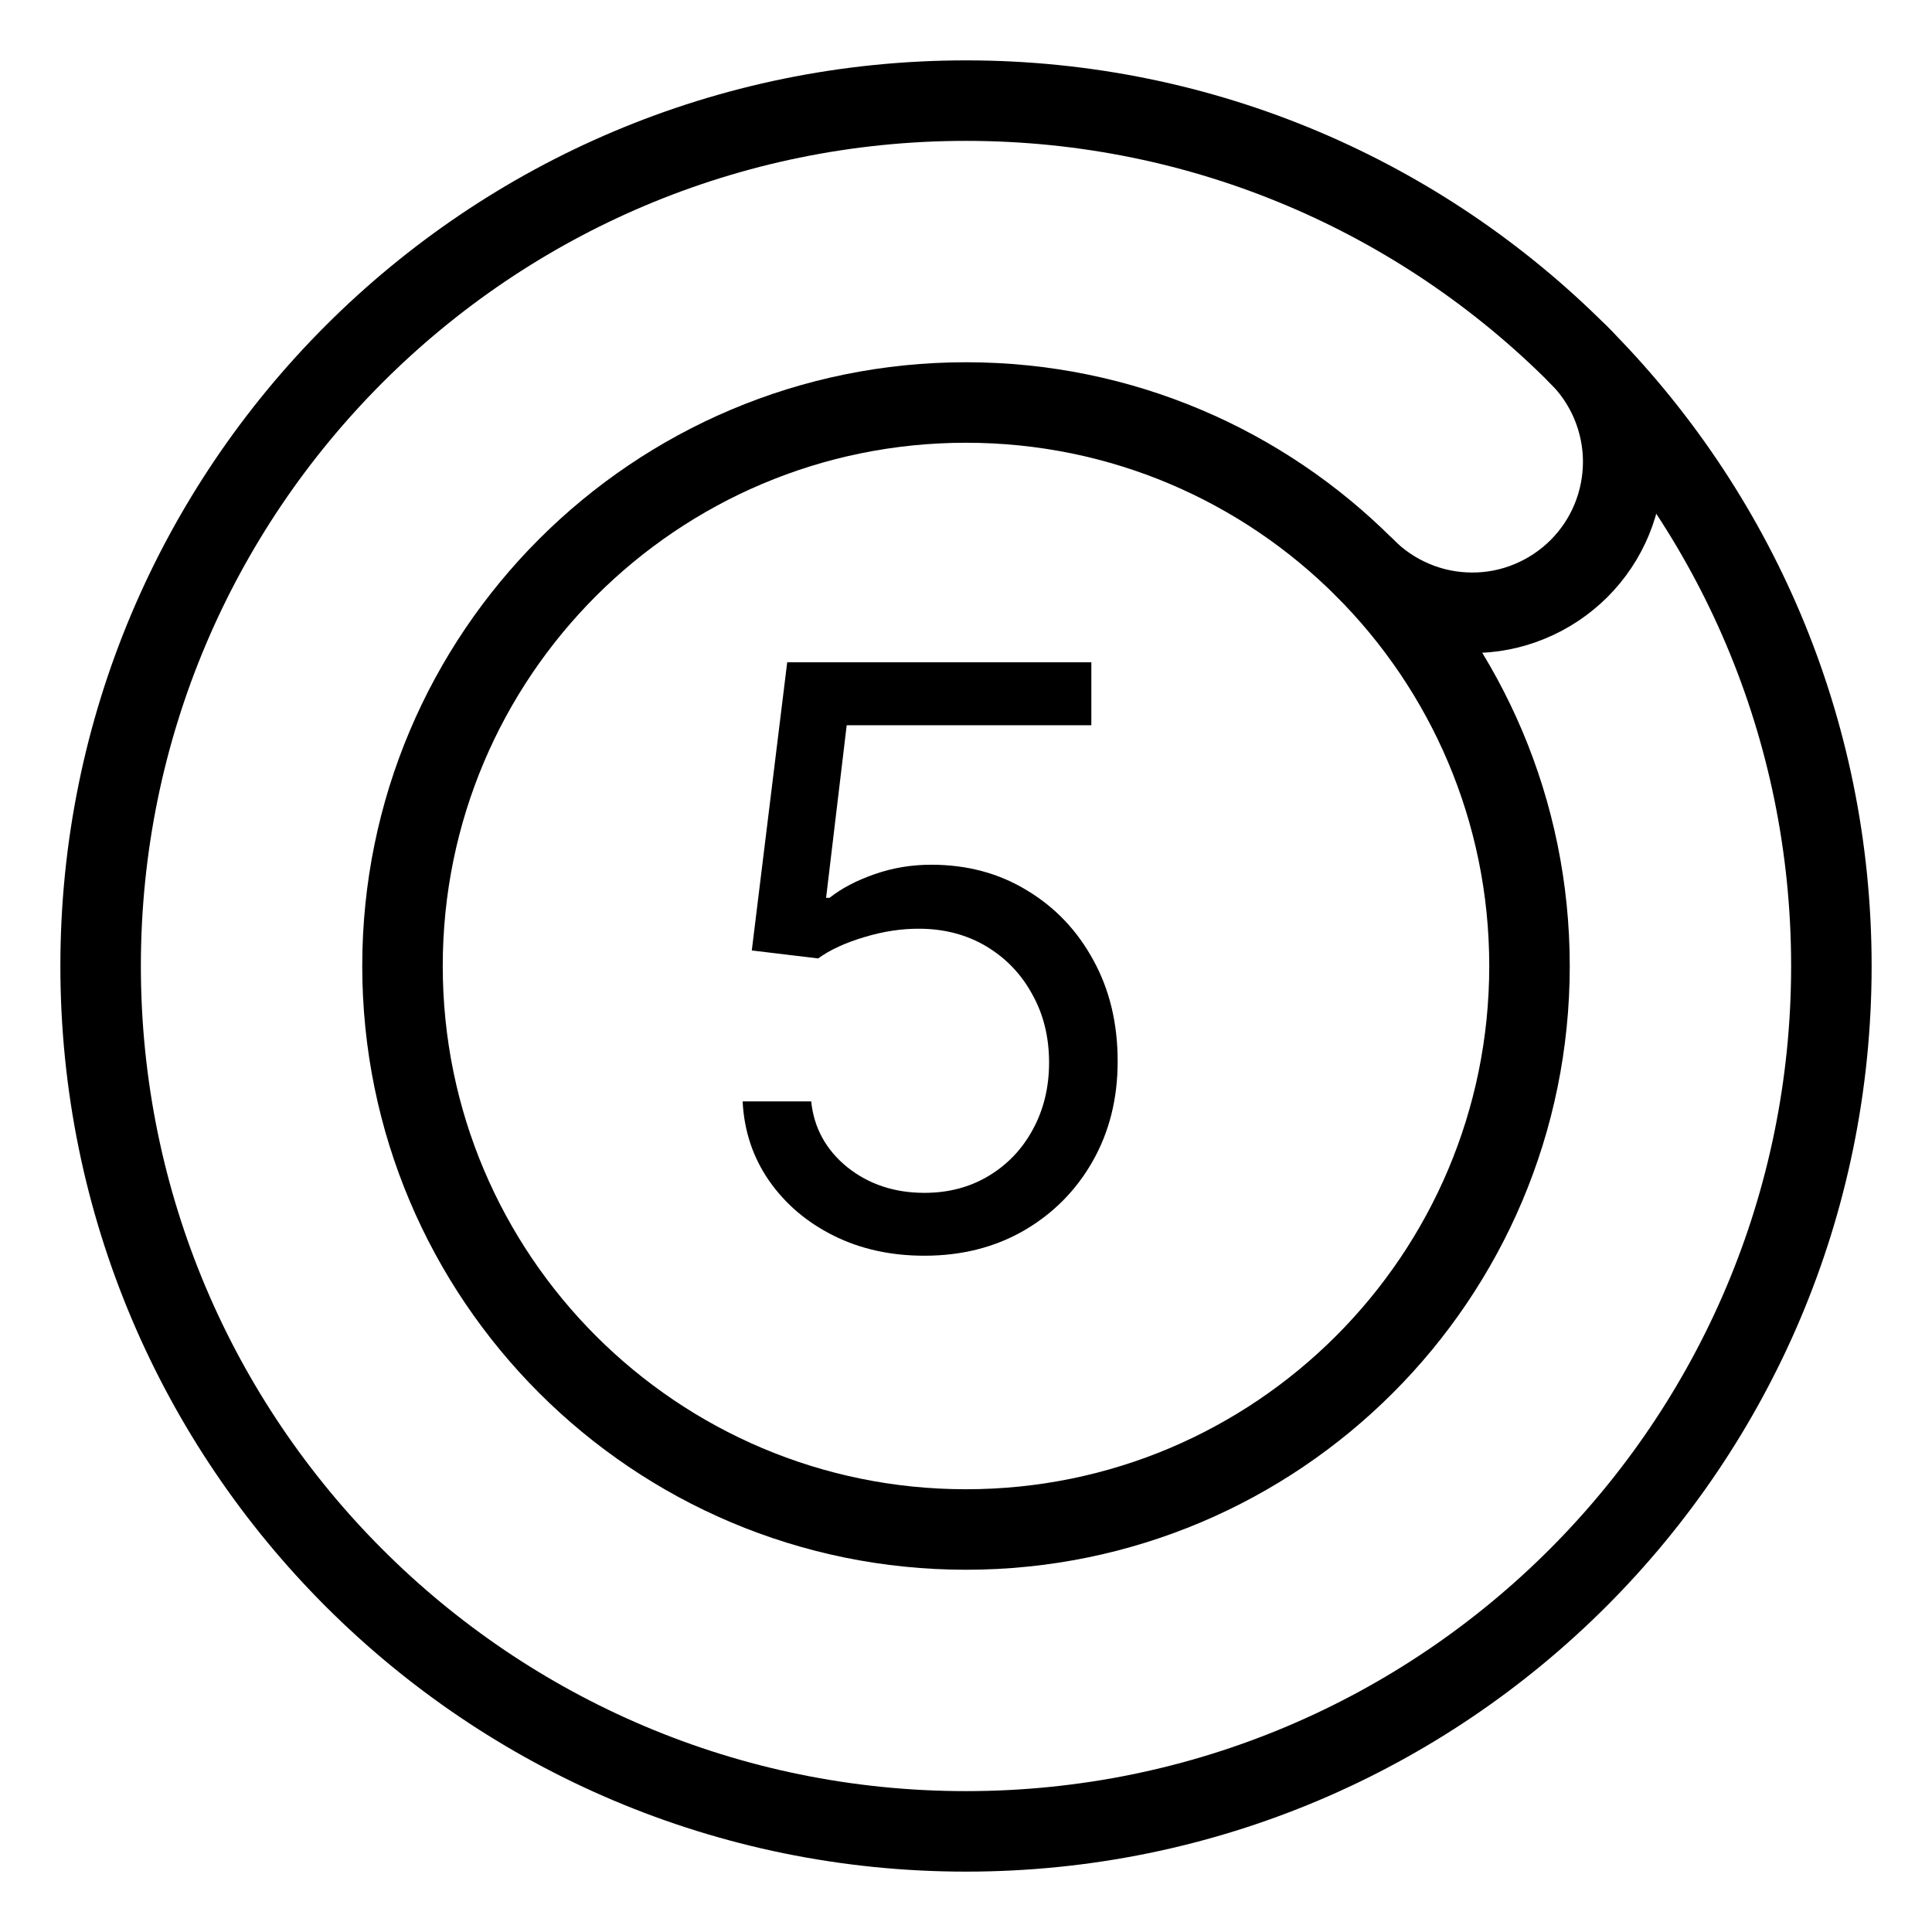
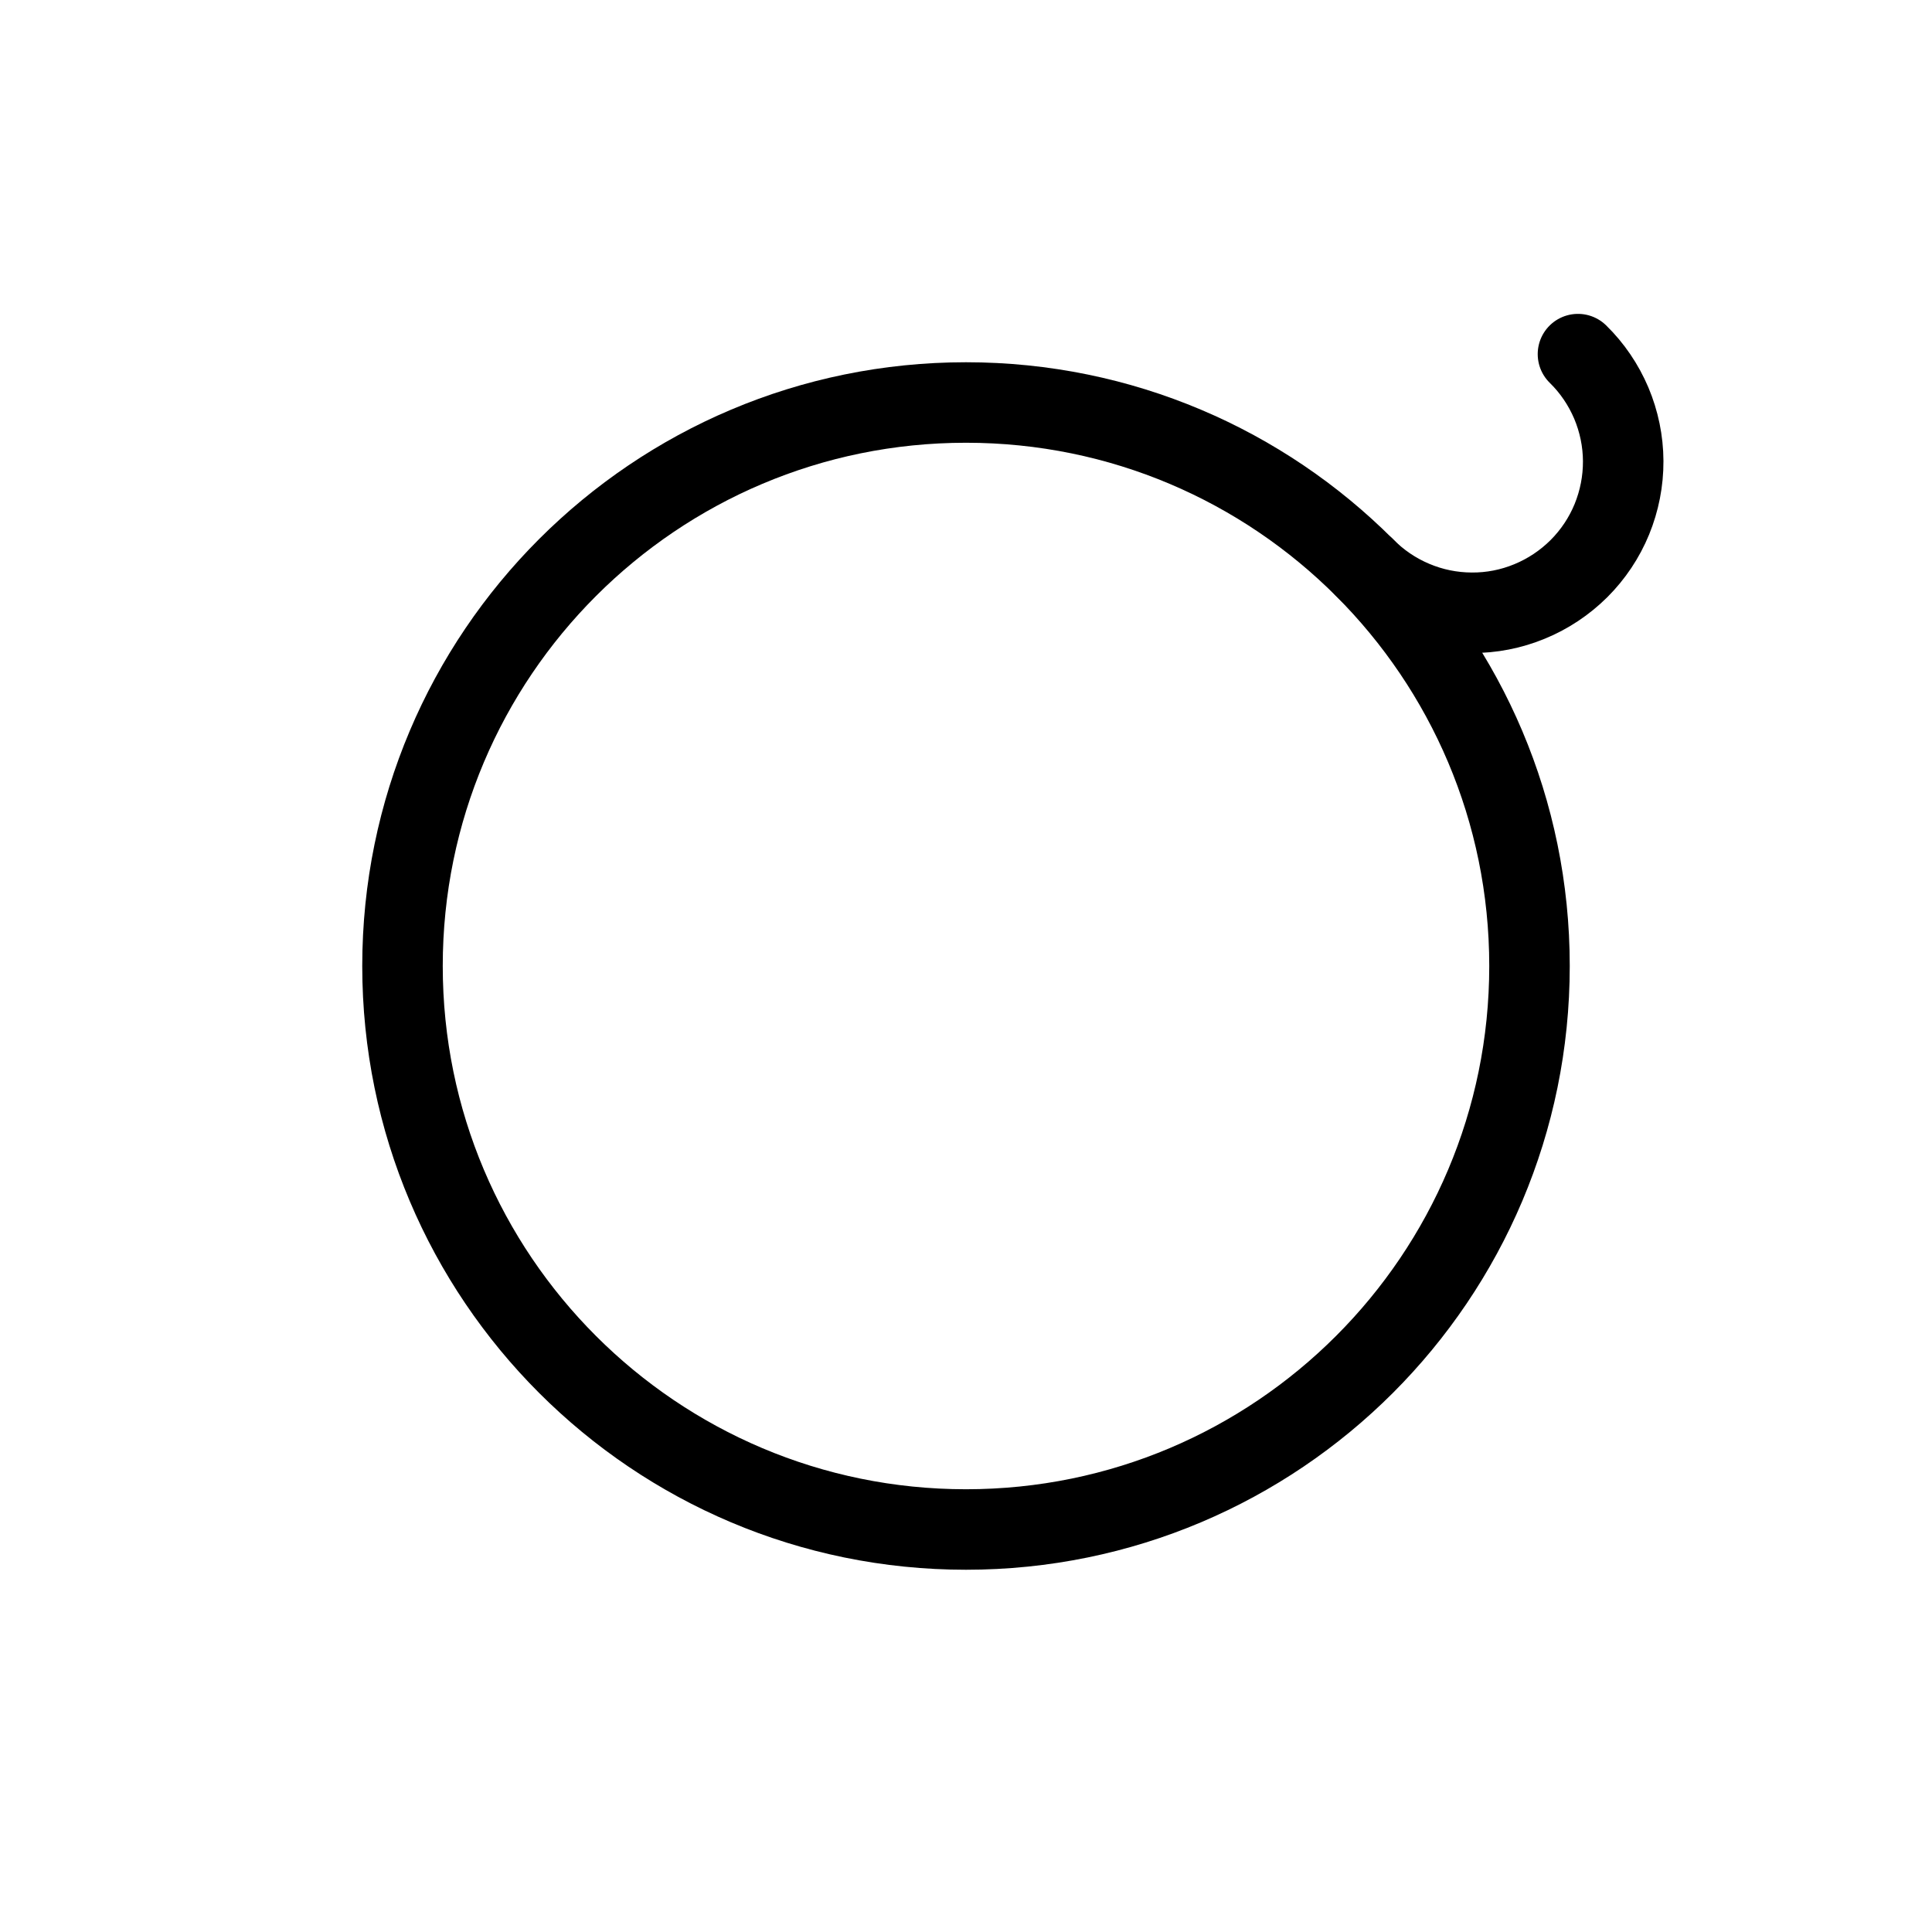
<svg xmlns="http://www.w3.org/2000/svg" width="24" height="24" viewBox="0 0 24 24" fill="none">
  <g clip-path="url(#clip0_949_658)">
-     <path d="M12 22.75C17.937 22.75 22.75 17.937 22.75 12C22.75 6.063 17.937 1.25 12 1.25C6.063 1.25 1.25 6.063 1.25 12C1.25 17.937 6.063 22.75 12 22.75Z" stroke="black" stroke-linecap="round" stroke-linejoin="round" />
    <path d="M12 19C15.866 19 19 15.866 19 12C19 8.134 15.866 5 12 5C8.134 5 5 8.134 5 12C5 15.866 8.134 19 12 19Z" stroke="black" stroke-linecap="round" stroke-linejoin="round" />
    <path d="M19.602 4.399C19.779 4.572 19.919 4.779 20.016 5.007C20.112 5.235 20.163 5.48 20.164 5.728C20.165 5.976 20.117 6.221 20.023 6.451C19.929 6.68 19.79 6.888 19.615 7.063C19.439 7.238 19.231 7.377 19.002 7.471C18.773 7.566 18.527 7.614 18.28 7.612C18.032 7.611 17.787 7.561 17.559 7.464C17.331 7.368 17.124 7.227 16.95 7.05" stroke="black" stroke-linecap="round" stroke-linejoin="round" />
-     <path d="M11.484 15.599C11.067 15.599 10.692 15.517 10.358 15.351C10.024 15.185 9.757 14.958 9.555 14.669C9.354 14.38 9.244 14.051 9.225 13.682H10.077C10.111 14.011 10.26 14.283 10.525 14.499C10.792 14.712 11.112 14.818 11.484 14.818C11.782 14.818 12.047 14.748 12.279 14.609C12.513 14.469 12.697 14.277 12.829 14.033C12.964 13.787 13.032 13.509 13.032 13.199C13.032 12.882 12.962 12.599 12.822 12.35C12.685 12.099 12.496 11.902 12.254 11.757C12.013 11.613 11.737 11.539 11.427 11.537C11.204 11.535 10.976 11.569 10.741 11.64C10.507 11.709 10.314 11.797 10.163 11.906L9.339 11.807L9.779 8.227H13.557V9.009H10.518L10.262 11.153H10.305C10.454 11.035 10.641 10.937 10.866 10.859C11.091 10.78 11.325 10.742 11.569 10.742C12.014 10.742 12.41 10.848 12.758 11.061C13.109 11.272 13.383 11.561 13.582 11.928C13.784 12.294 13.884 12.713 13.884 13.185C13.884 13.649 13.78 14.063 13.572 14.428C13.366 14.79 13.082 15.076 12.719 15.287C12.357 15.495 11.945 15.599 11.484 15.599Z" fill="black" />
  </g>
  <defs>
    <clipPath id="clip0_949_658">
      <rect width="24" height="24" fill="white" />
    </clipPath>
  </defs>
</svg>